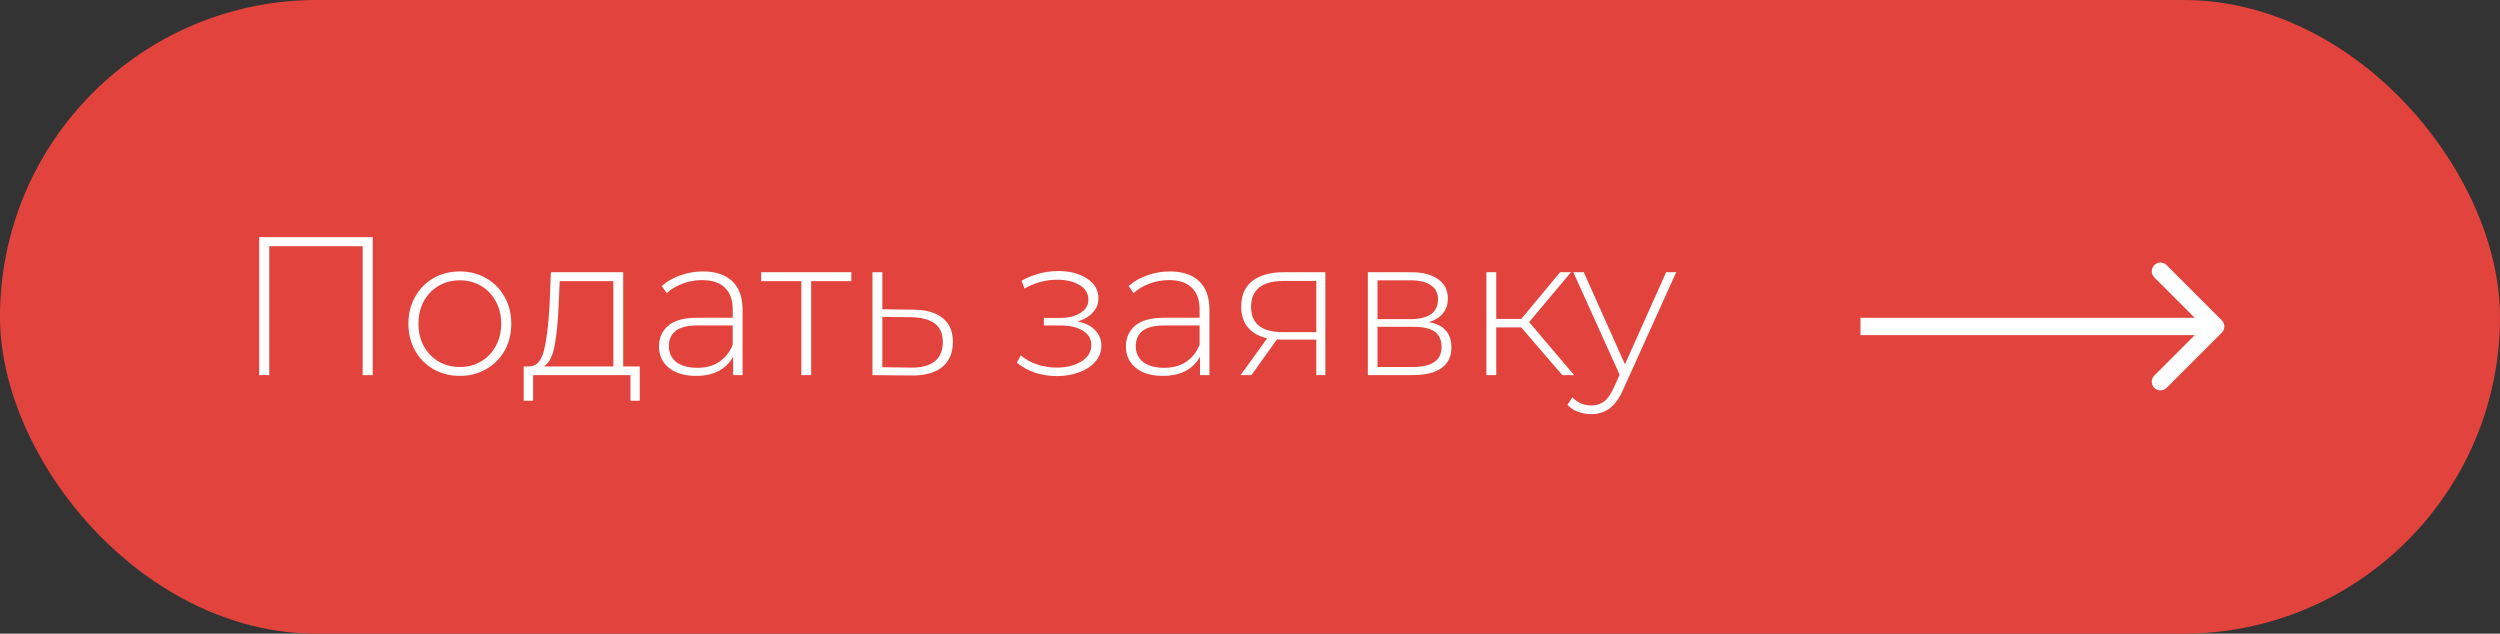
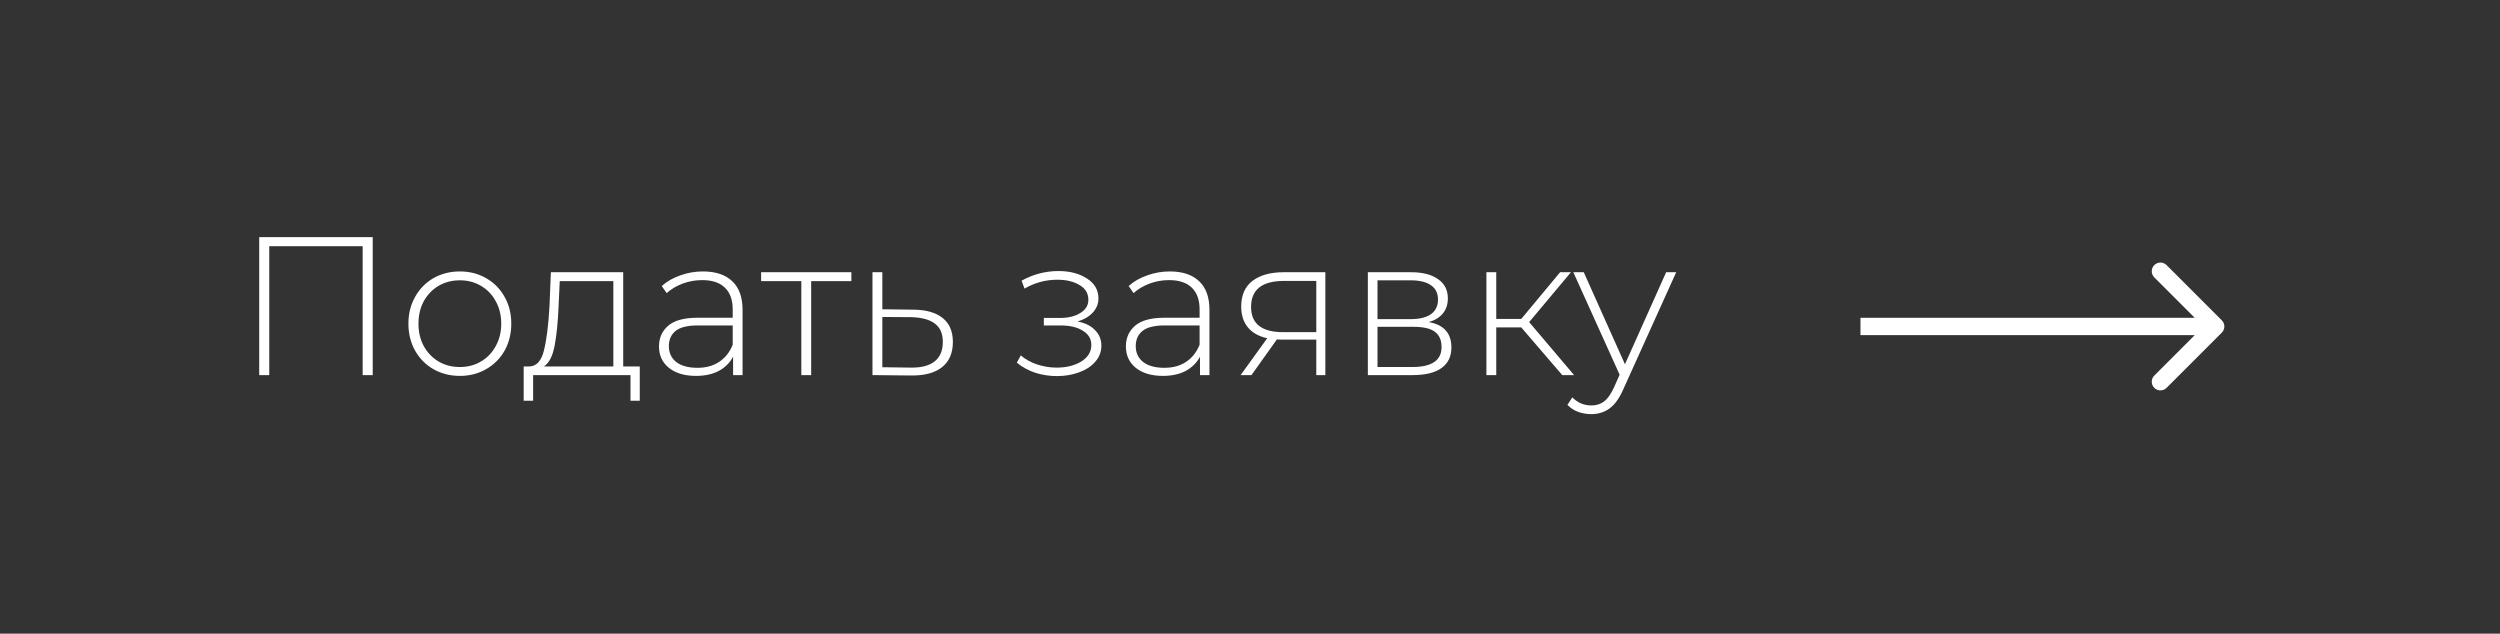
<svg xmlns="http://www.w3.org/2000/svg" width="288" height="73" viewBox="0 0 288 73" fill="none">
  <rect x="0" y="0" width="288" height="73" fill="#333333" stroke="none" />
-   <rect width="288" height="73" rx="36.5" fill="url(#paint0_linear_330_486)" />
-   <path d="M42.937 27.32V43.212H41.779V28.364H31.018V43.212H29.86V27.32H42.937ZM52.975 43.303C51.855 43.303 50.841 43.045 49.933 42.531C49.04 42.016 48.336 41.305 47.821 40.397C47.307 39.473 47.049 38.437 47.049 37.286C47.049 36.136 47.307 35.107 47.821 34.199C48.336 33.276 49.04 32.556 49.933 32.042C50.841 31.527 51.855 31.27 52.975 31.27C54.095 31.27 55.101 31.527 55.994 32.042C56.902 32.556 57.614 33.276 58.128 34.199C58.643 35.107 58.9 36.136 58.9 37.286C58.9 38.437 58.643 39.473 58.128 40.397C57.614 41.305 56.902 42.016 55.994 42.531C55.101 43.045 54.095 43.303 52.975 43.303ZM52.975 42.281C53.883 42.281 54.693 42.069 55.404 41.645C56.13 41.221 56.698 40.631 57.107 39.874C57.53 39.118 57.742 38.255 57.742 37.286C57.742 36.318 57.53 35.455 57.107 34.698C56.698 33.941 56.13 33.351 55.404 32.927C54.693 32.504 53.883 32.292 52.975 32.292C52.067 32.292 51.249 32.504 50.523 32.927C49.812 33.351 49.244 33.941 48.82 34.698C48.411 35.455 48.207 36.318 48.207 37.286C48.207 38.255 48.411 39.118 48.82 39.874C49.244 40.631 49.812 41.221 50.523 41.645C51.249 42.069 52.067 42.281 52.975 42.281ZM73.7 42.213V46.163H72.633V43.212H61.417V46.163H60.328V42.213H61.032C61.834 42.167 62.379 41.547 62.666 40.351C62.969 39.14 63.181 37.445 63.302 35.266L63.461 31.361H71.793V42.213H73.7ZM64.346 35.334C64.27 37.135 64.119 38.633 63.892 39.829C63.665 41.025 63.256 41.819 62.666 42.213H70.657V32.383H64.482L64.346 35.334ZM80.98 31.27C82.448 31.27 83.575 31.648 84.362 32.405C85.15 33.147 85.543 34.244 85.543 35.697V43.212H84.453V41.1C84.075 41.797 83.522 42.341 82.796 42.735C82.07 43.113 81.199 43.303 80.185 43.303C78.868 43.303 77.824 42.992 77.052 42.372C76.295 41.751 75.917 40.934 75.917 39.92C75.917 38.936 76.265 38.141 76.961 37.536C77.673 36.916 78.8 36.605 80.344 36.605H84.408V35.652C84.408 34.547 84.105 33.707 83.5 33.132C82.909 32.556 82.039 32.269 80.889 32.269C80.102 32.269 79.345 32.405 78.619 32.678C77.907 32.95 77.302 33.313 76.802 33.767L76.235 32.95C76.825 32.42 77.537 32.012 78.369 31.724C79.201 31.421 80.072 31.27 80.98 31.27ZM80.344 42.372C81.328 42.372 82.16 42.145 82.841 41.691C83.538 41.236 84.06 40.578 84.408 39.715V37.491H80.367C79.201 37.491 78.354 37.703 77.824 38.126C77.309 38.55 77.052 39.133 77.052 39.874C77.052 40.646 77.34 41.259 77.915 41.713C78.49 42.152 79.3 42.372 80.344 42.372ZM98.078 32.383H93.447V43.212H92.312V32.383H87.68V31.361H98.078V32.383ZM105.254 35.674C106.722 35.69 107.842 36.015 108.614 36.651C109.385 37.271 109.771 38.187 109.771 39.398C109.771 40.654 109.363 41.615 108.545 42.281C107.728 42.947 106.54 43.272 104.981 43.257L100.509 43.212V31.361H101.644V35.629L105.254 35.674ZM104.958 42.349C106.154 42.364 107.062 42.122 107.683 41.623C108.303 41.123 108.614 40.381 108.614 39.398C108.614 38.444 108.311 37.74 107.705 37.286C107.1 36.817 106.184 36.567 104.958 36.537L101.644 36.514V42.304L104.958 42.349ZM124.132 37.036C125.01 37.203 125.684 37.536 126.153 38.035C126.637 38.52 126.879 39.118 126.879 39.829C126.879 40.525 126.645 41.138 126.176 41.668C125.722 42.198 125.101 42.606 124.314 42.894C123.527 43.181 122.672 43.325 121.749 43.325C120.901 43.325 120.069 43.197 119.251 42.939C118.449 42.667 117.745 42.281 117.14 41.781L117.594 40.941C118.124 41.395 118.752 41.744 119.478 41.986C120.22 42.228 120.969 42.349 121.726 42.349C122.846 42.349 123.792 42.114 124.564 41.645C125.336 41.161 125.722 40.525 125.722 39.738C125.722 39.042 125.396 38.497 124.745 38.104C124.11 37.695 123.247 37.491 122.157 37.491H120.25V36.628H122.112C123.065 36.628 123.845 36.439 124.45 36.06C125.071 35.682 125.381 35.175 125.381 34.539C125.381 33.798 125.041 33.23 124.359 32.837C123.694 32.428 122.838 32.224 121.794 32.224C120.462 32.224 119.206 32.564 118.025 33.245L117.685 32.337C119.017 31.596 120.432 31.225 121.93 31.225C123.247 31.225 124.344 31.512 125.222 32.087C126.1 32.647 126.539 33.412 126.539 34.38C126.539 35.001 126.319 35.546 125.881 36.015C125.442 36.484 124.859 36.825 124.132 37.036ZM134.766 31.27C136.234 31.27 137.361 31.648 138.148 32.405C138.935 33.147 139.329 34.244 139.329 35.697V43.212H138.239V41.1C137.861 41.797 137.308 42.341 136.582 42.735C135.855 43.113 134.985 43.303 133.971 43.303C132.654 43.303 131.61 42.992 130.838 42.372C130.081 41.751 129.703 40.934 129.703 39.92C129.703 38.936 130.051 38.141 130.747 37.536C131.459 36.916 132.586 36.605 134.13 36.605H138.194V35.652C138.194 34.547 137.891 33.707 137.286 33.132C136.695 32.556 135.825 32.269 134.675 32.269C133.888 32.269 133.131 32.405 132.405 32.678C131.693 32.95 131.088 33.313 130.588 33.767L130.021 32.95C130.611 32.42 131.322 32.012 132.155 31.724C132.987 31.421 133.858 31.27 134.766 31.27ZM134.13 42.372C135.114 42.372 135.946 42.145 136.627 41.691C137.323 41.236 137.846 40.578 138.194 39.715V37.491H134.153C132.987 37.491 132.14 37.703 131.61 38.126C131.095 38.55 130.838 39.133 130.838 39.874C130.838 40.646 131.126 41.259 131.701 41.713C132.276 42.152 133.086 42.372 134.13 42.372ZM152.681 31.361V43.212H151.637V39.125H147.687C147.414 39.125 147.218 39.118 147.097 39.102L144.168 43.212H142.919L145.984 38.966C145.016 38.754 144.274 38.338 143.759 37.718C143.245 37.097 142.987 36.295 142.987 35.311C142.987 34.01 143.419 33.026 144.281 32.36C145.159 31.694 146.355 31.361 147.868 31.361H152.681ZM144.123 35.356C144.123 37.294 145.348 38.263 147.8 38.263H151.637V32.36H147.937C145.394 32.36 144.123 33.359 144.123 35.356ZM164.591 37.105C166.331 37.407 167.202 38.384 167.202 40.033C167.202 41.062 166.823 41.849 166.067 42.394C165.325 42.939 164.205 43.212 162.707 43.212H157.576V31.361H162.57C163.887 31.361 164.916 31.626 165.658 32.156C166.415 32.67 166.793 33.412 166.793 34.38C166.793 35.077 166.596 35.659 166.203 36.128C165.824 36.583 165.287 36.908 164.591 37.105ZM158.688 36.764H162.502C163.516 36.764 164.296 36.575 164.841 36.197C165.386 35.803 165.658 35.243 165.658 34.517C165.658 33.775 165.386 33.222 164.841 32.859C164.311 32.481 163.531 32.292 162.502 32.292H158.688V36.764ZM162.684 42.281C164.939 42.281 166.067 41.517 166.067 39.988C166.067 39.186 165.809 38.596 165.295 38.217C164.78 37.839 163.97 37.65 162.866 37.65H158.688V42.281H162.684ZM175.251 37.718H172.368V43.212H171.233V31.361H172.368V36.741H175.251L179.724 31.361H180.972L176.159 37.105L181.336 43.212H179.973L175.251 37.718ZM193.098 31.361L187.013 44.824C186.559 45.868 186.029 46.609 185.424 47.048C184.834 47.487 184.13 47.707 183.313 47.707C182.768 47.707 182.253 47.616 181.769 47.434C181.3 47.253 180.899 46.988 180.566 46.64L181.133 45.777C181.739 46.398 182.473 46.708 183.335 46.708C183.911 46.708 184.402 46.549 184.811 46.231C185.22 45.913 185.598 45.368 185.946 44.596L186.582 43.166L181.247 31.361H182.45L187.195 41.963L191.94 31.361H193.098Z" fill="white" />
+   <path d="M42.937 27.32V43.212H41.779V28.364H31.018V43.212H29.86V27.32H42.937ZM52.975 43.303C51.855 43.303 50.841 43.045 49.933 42.531C49.04 42.016 48.336 41.305 47.821 40.397C47.307 39.473 47.049 38.437 47.049 37.286C47.049 36.136 47.307 35.107 47.821 34.199C48.336 33.276 49.04 32.556 49.933 32.042C50.841 31.527 51.855 31.27 52.975 31.27C54.095 31.27 55.101 31.527 55.994 32.042C56.902 32.556 57.614 33.276 58.128 34.199C58.643 35.107 58.9 36.136 58.9 37.286C58.9 38.437 58.643 39.473 58.128 40.397C57.614 41.305 56.902 42.016 55.994 42.531C55.101 43.045 54.095 43.303 52.975 43.303ZM52.975 42.281C53.883 42.281 54.693 42.069 55.404 41.645C56.13 41.221 56.698 40.631 57.107 39.874C57.53 39.118 57.742 38.255 57.742 37.286C57.742 36.318 57.53 35.455 57.107 34.698C56.698 33.941 56.13 33.351 55.404 32.927C54.693 32.504 53.883 32.292 52.975 32.292C52.067 32.292 51.249 32.504 50.523 32.927C49.812 33.351 49.244 33.941 48.82 34.698C48.411 35.455 48.207 36.318 48.207 37.286C48.207 38.255 48.411 39.118 48.82 39.874C49.244 40.631 49.812 41.221 50.523 41.645C51.249 42.069 52.067 42.281 52.975 42.281ZM73.7 42.213V46.163H72.633V43.212H61.417V46.163H60.328V42.213H61.032C61.834 42.167 62.379 41.547 62.666 40.351C62.969 39.14 63.181 37.445 63.302 35.266L63.461 31.361H71.793V42.213H73.7ZM64.346 35.334C64.27 37.135 64.119 38.633 63.892 39.829C63.665 41.025 63.256 41.819 62.666 42.213H70.657V32.383H64.482L64.346 35.334ZM80.98 31.27C82.448 31.27 83.575 31.648 84.362 32.405C85.15 33.147 85.543 34.244 85.543 35.697V43.212H84.453V41.1C84.075 41.797 83.522 42.341 82.796 42.735C82.07 43.113 81.199 43.303 80.185 43.303C78.868 43.303 77.824 42.992 77.052 42.372C76.295 41.751 75.917 40.934 75.917 39.92C75.917 38.936 76.265 38.141 76.961 37.536C77.673 36.916 78.8 36.605 80.344 36.605H84.408V35.652C84.408 34.547 84.105 33.707 83.5 33.132C82.909 32.556 82.039 32.269 80.889 32.269C80.102 32.269 79.345 32.405 78.619 32.678C77.907 32.95 77.302 33.313 76.802 33.767L76.235 32.95C76.825 32.42 77.537 32.012 78.369 31.724C79.201 31.421 80.072 31.27 80.98 31.27ZM80.344 42.372C81.328 42.372 82.16 42.145 82.841 41.691C83.538 41.236 84.06 40.578 84.408 39.715V37.491H80.367C79.201 37.491 78.354 37.703 77.824 38.126C77.309 38.55 77.052 39.133 77.052 39.874C77.052 40.646 77.34 41.259 77.915 41.713C78.49 42.152 79.3 42.372 80.344 42.372ZM98.078 32.383H93.447V43.212H92.312V32.383H87.68V31.361H98.078V32.383ZM105.254 35.674C106.722 35.69 107.842 36.015 108.614 36.651C109.385 37.271 109.771 38.187 109.771 39.398C109.771 40.654 109.363 41.615 108.545 42.281C107.728 42.947 106.54 43.272 104.981 43.257L100.509 43.212V31.361H101.644V35.629L105.254 35.674ZM104.958 42.349C106.154 42.364 107.062 42.122 107.683 41.623C108.303 41.123 108.614 40.381 108.614 39.398C108.614 38.444 108.311 37.74 107.705 37.286C107.1 36.817 106.184 36.567 104.958 36.537L101.644 36.514V42.304L104.958 42.349ZM124.132 37.036C125.01 37.203 125.684 37.536 126.153 38.035C126.637 38.52 126.879 39.118 126.879 39.829C126.879 40.525 126.645 41.138 126.176 41.668C125.722 42.198 125.101 42.606 124.314 42.894C123.527 43.181 122.672 43.325 121.749 43.325C120.901 43.325 120.069 43.197 119.251 42.939C118.449 42.667 117.745 42.281 117.14 41.781L117.594 40.941C118.124 41.395 118.752 41.744 119.478 41.986C120.22 42.228 120.969 42.349 121.726 42.349C122.846 42.349 123.792 42.114 124.564 41.645C125.336 41.161 125.722 40.525 125.722 39.738C125.722 39.042 125.396 38.497 124.745 38.104C124.11 37.695 123.247 37.491 122.157 37.491H120.25V36.628H122.112C123.065 36.628 123.845 36.439 124.45 36.06C125.071 35.682 125.381 35.175 125.381 34.539C125.381 33.798 125.041 33.23 124.359 32.837C123.694 32.428 122.838 32.224 121.794 32.224C120.462 32.224 119.206 32.564 118.025 33.245L117.685 32.337C119.017 31.596 120.432 31.225 121.93 31.225C123.247 31.225 124.344 31.512 125.222 32.087C126.1 32.647 126.539 33.412 126.539 34.38C126.539 35.001 126.319 35.546 125.881 36.015C125.442 36.484 124.859 36.825 124.132 37.036ZM134.766 31.27C136.234 31.27 137.361 31.648 138.148 32.405C138.935 33.147 139.329 34.244 139.329 35.697V43.212H138.239V41.1C137.861 41.797 137.308 42.341 136.582 42.735C135.855 43.113 134.985 43.303 133.971 43.303C132.654 43.303 131.61 42.992 130.838 42.372C130.081 41.751 129.703 40.934 129.703 39.92C129.703 38.936 130.051 38.141 130.747 37.536C131.459 36.916 132.586 36.605 134.13 36.605H138.194V35.652C138.194 34.547 137.891 33.707 137.286 33.132C136.695 32.556 135.825 32.269 134.675 32.269C133.888 32.269 133.131 32.405 132.405 32.678C131.693 32.95 131.088 33.313 130.588 33.767L130.021 32.95C130.611 32.42 131.322 32.012 132.155 31.724C132.987 31.421 133.858 31.27 134.766 31.27ZM134.13 42.372C135.114 42.372 135.946 42.145 136.627 41.691C137.323 41.236 137.846 40.578 138.194 39.715V37.491H134.153C132.987 37.491 132.14 37.703 131.61 38.126C131.095 38.55 130.838 39.133 130.838 39.874C130.838 40.646 131.126 41.259 131.701 41.713C132.276 42.152 133.086 42.372 134.13 42.372ZM152.681 31.361V43.212H151.637V39.125H147.687C147.414 39.125 147.218 39.118 147.097 39.102L144.168 43.212H142.919L145.984 38.966C145.016 38.754 144.274 38.338 143.759 37.718C143.245 37.097 142.987 36.295 142.987 35.311C142.987 34.01 143.419 33.026 144.281 32.36C145.159 31.694 146.355 31.361 147.868 31.361H152.681ZM144.123 35.356C144.123 37.294 145.348 38.263 147.8 38.263H151.637V32.36H147.937C145.394 32.36 144.123 33.359 144.123 35.356ZM164.591 37.105C166.331 37.407 167.202 38.384 167.202 40.033C167.202 41.062 166.823 41.849 166.067 42.394C165.325 42.939 164.205 43.212 162.707 43.212H157.576V31.361H162.57C163.887 31.361 164.916 31.626 165.658 32.156C166.415 32.67 166.793 33.412 166.793 34.38C166.793 35.077 166.596 35.659 166.203 36.128C165.824 36.583 165.287 36.908 164.591 37.105ZM158.688 36.764H162.502C163.516 36.764 164.296 36.575 164.841 36.197C165.386 35.803 165.658 35.243 165.658 34.517C165.658 33.775 165.386 33.222 164.841 32.859C164.311 32.481 163.531 32.292 162.502 32.292H158.688V36.764ZM162.684 42.281C164.939 42.281 166.067 41.517 166.067 39.988C166.067 39.186 165.809 38.596 165.295 38.217C164.78 37.839 163.97 37.65 162.866 37.65H158.688V42.281H162.684ZM175.251 37.718H172.368V43.212H171.233V31.361H172.368V36.741H175.251L179.724 31.361H180.972L176.159 37.105L181.336 43.212H179.973L175.251 37.718ZM193.098 31.361L187.013 44.824C186.559 45.868 186.029 46.609 185.424 47.048C184.834 47.487 184.13 47.707 183.313 47.707C182.768 47.707 182.253 47.616 181.769 47.434C181.3 47.253 180.899 46.988 180.566 46.64L181.133 45.777C181.739 46.398 182.473 46.708 183.335 46.708C183.911 46.708 184.402 46.549 184.811 46.231C185.22 45.913 185.598 45.368 185.946 44.596L186.582 43.166L181.247 31.361H182.45L187.195 41.963L191.94 31.361Z" fill="white" />
  <path d="M255.953 38.317C256.344 37.926 256.344 37.293 255.953 36.903L249.589 30.539C249.199 30.148 248.566 30.148 248.175 30.539C247.784 30.929 247.784 31.562 248.175 31.953L253.832 37.61L248.175 43.267C247.784 43.657 247.784 44.29 248.175 44.681C248.566 45.071 249.199 45.071 249.589 44.681L255.953 38.317ZM214.326 38.61H255.246V36.61H214.326V38.61Z" fill="white" />
  <defs>
    <linearGradient id="paint0_linear_330_486" x1="-2.68221e-07" y1="36.5" x2="288" y2="36.5" gradientUnits="userSpaceOnUse">
      <stop stop-color="#E3433D" />
      <stop offset="0.516" stop-color="#E3433D" />
      <stop offset="1" stop-color="#E3433D" />
    </linearGradient>
  </defs>
</svg>